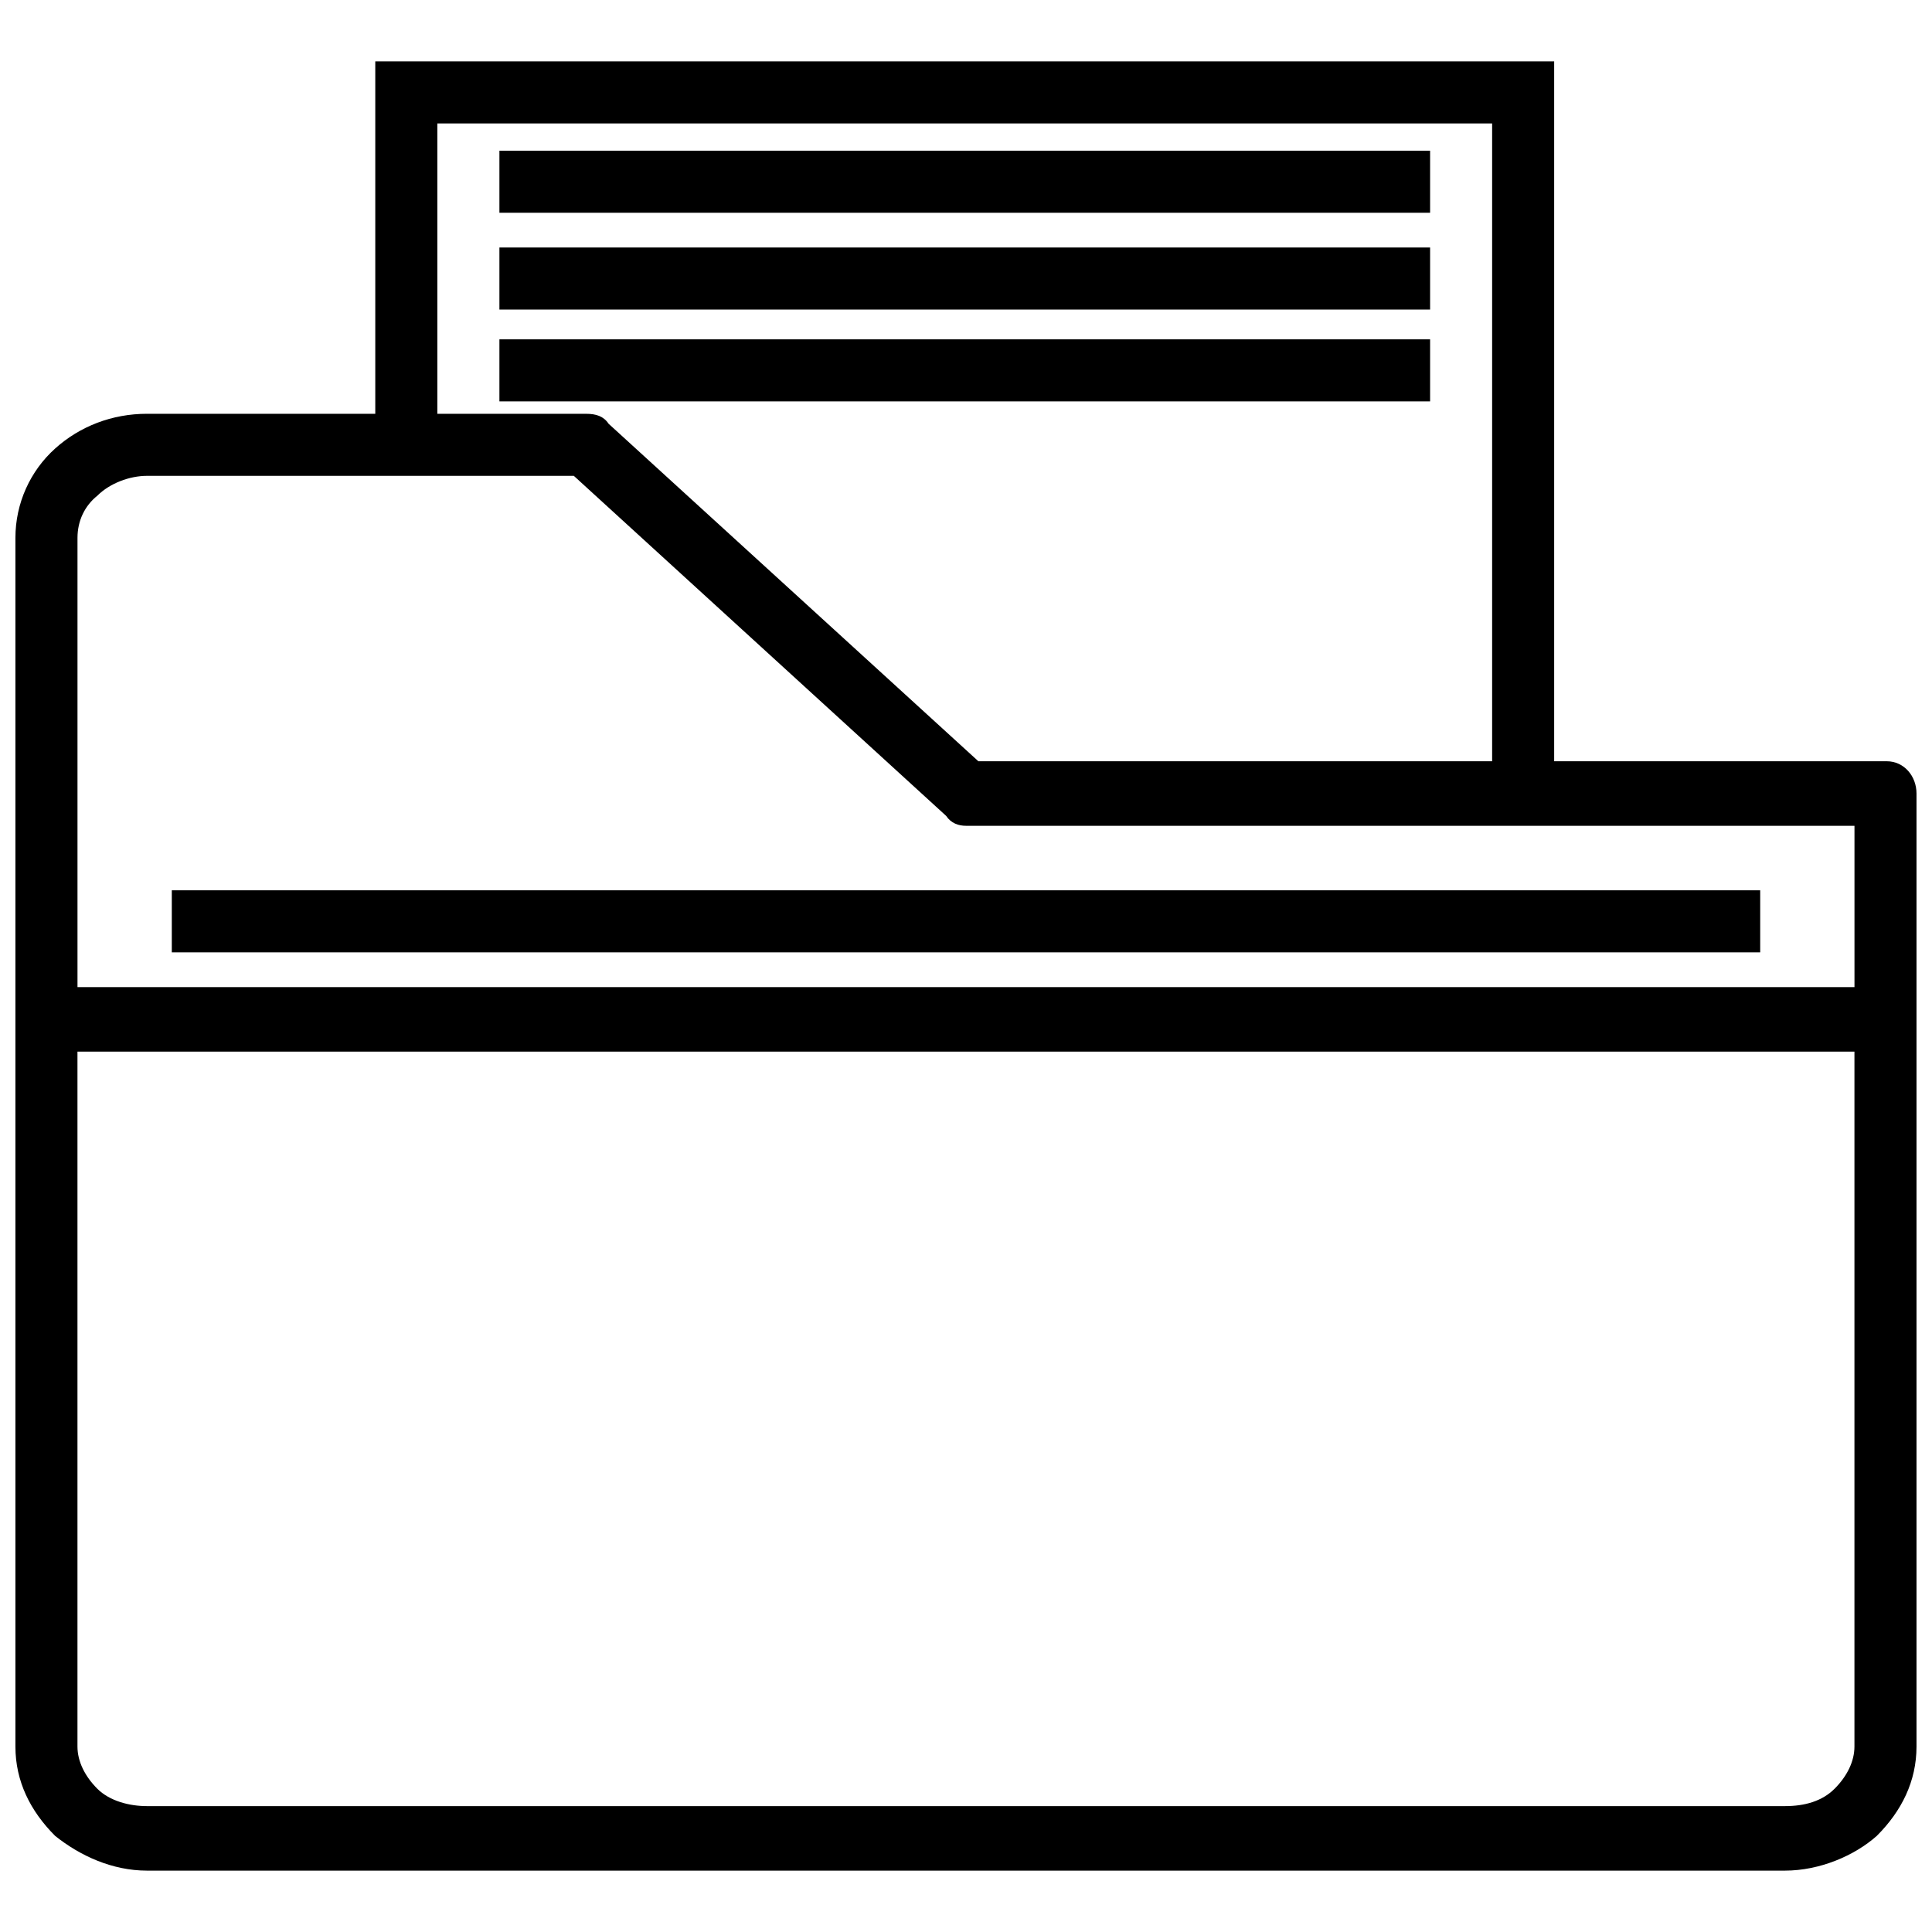
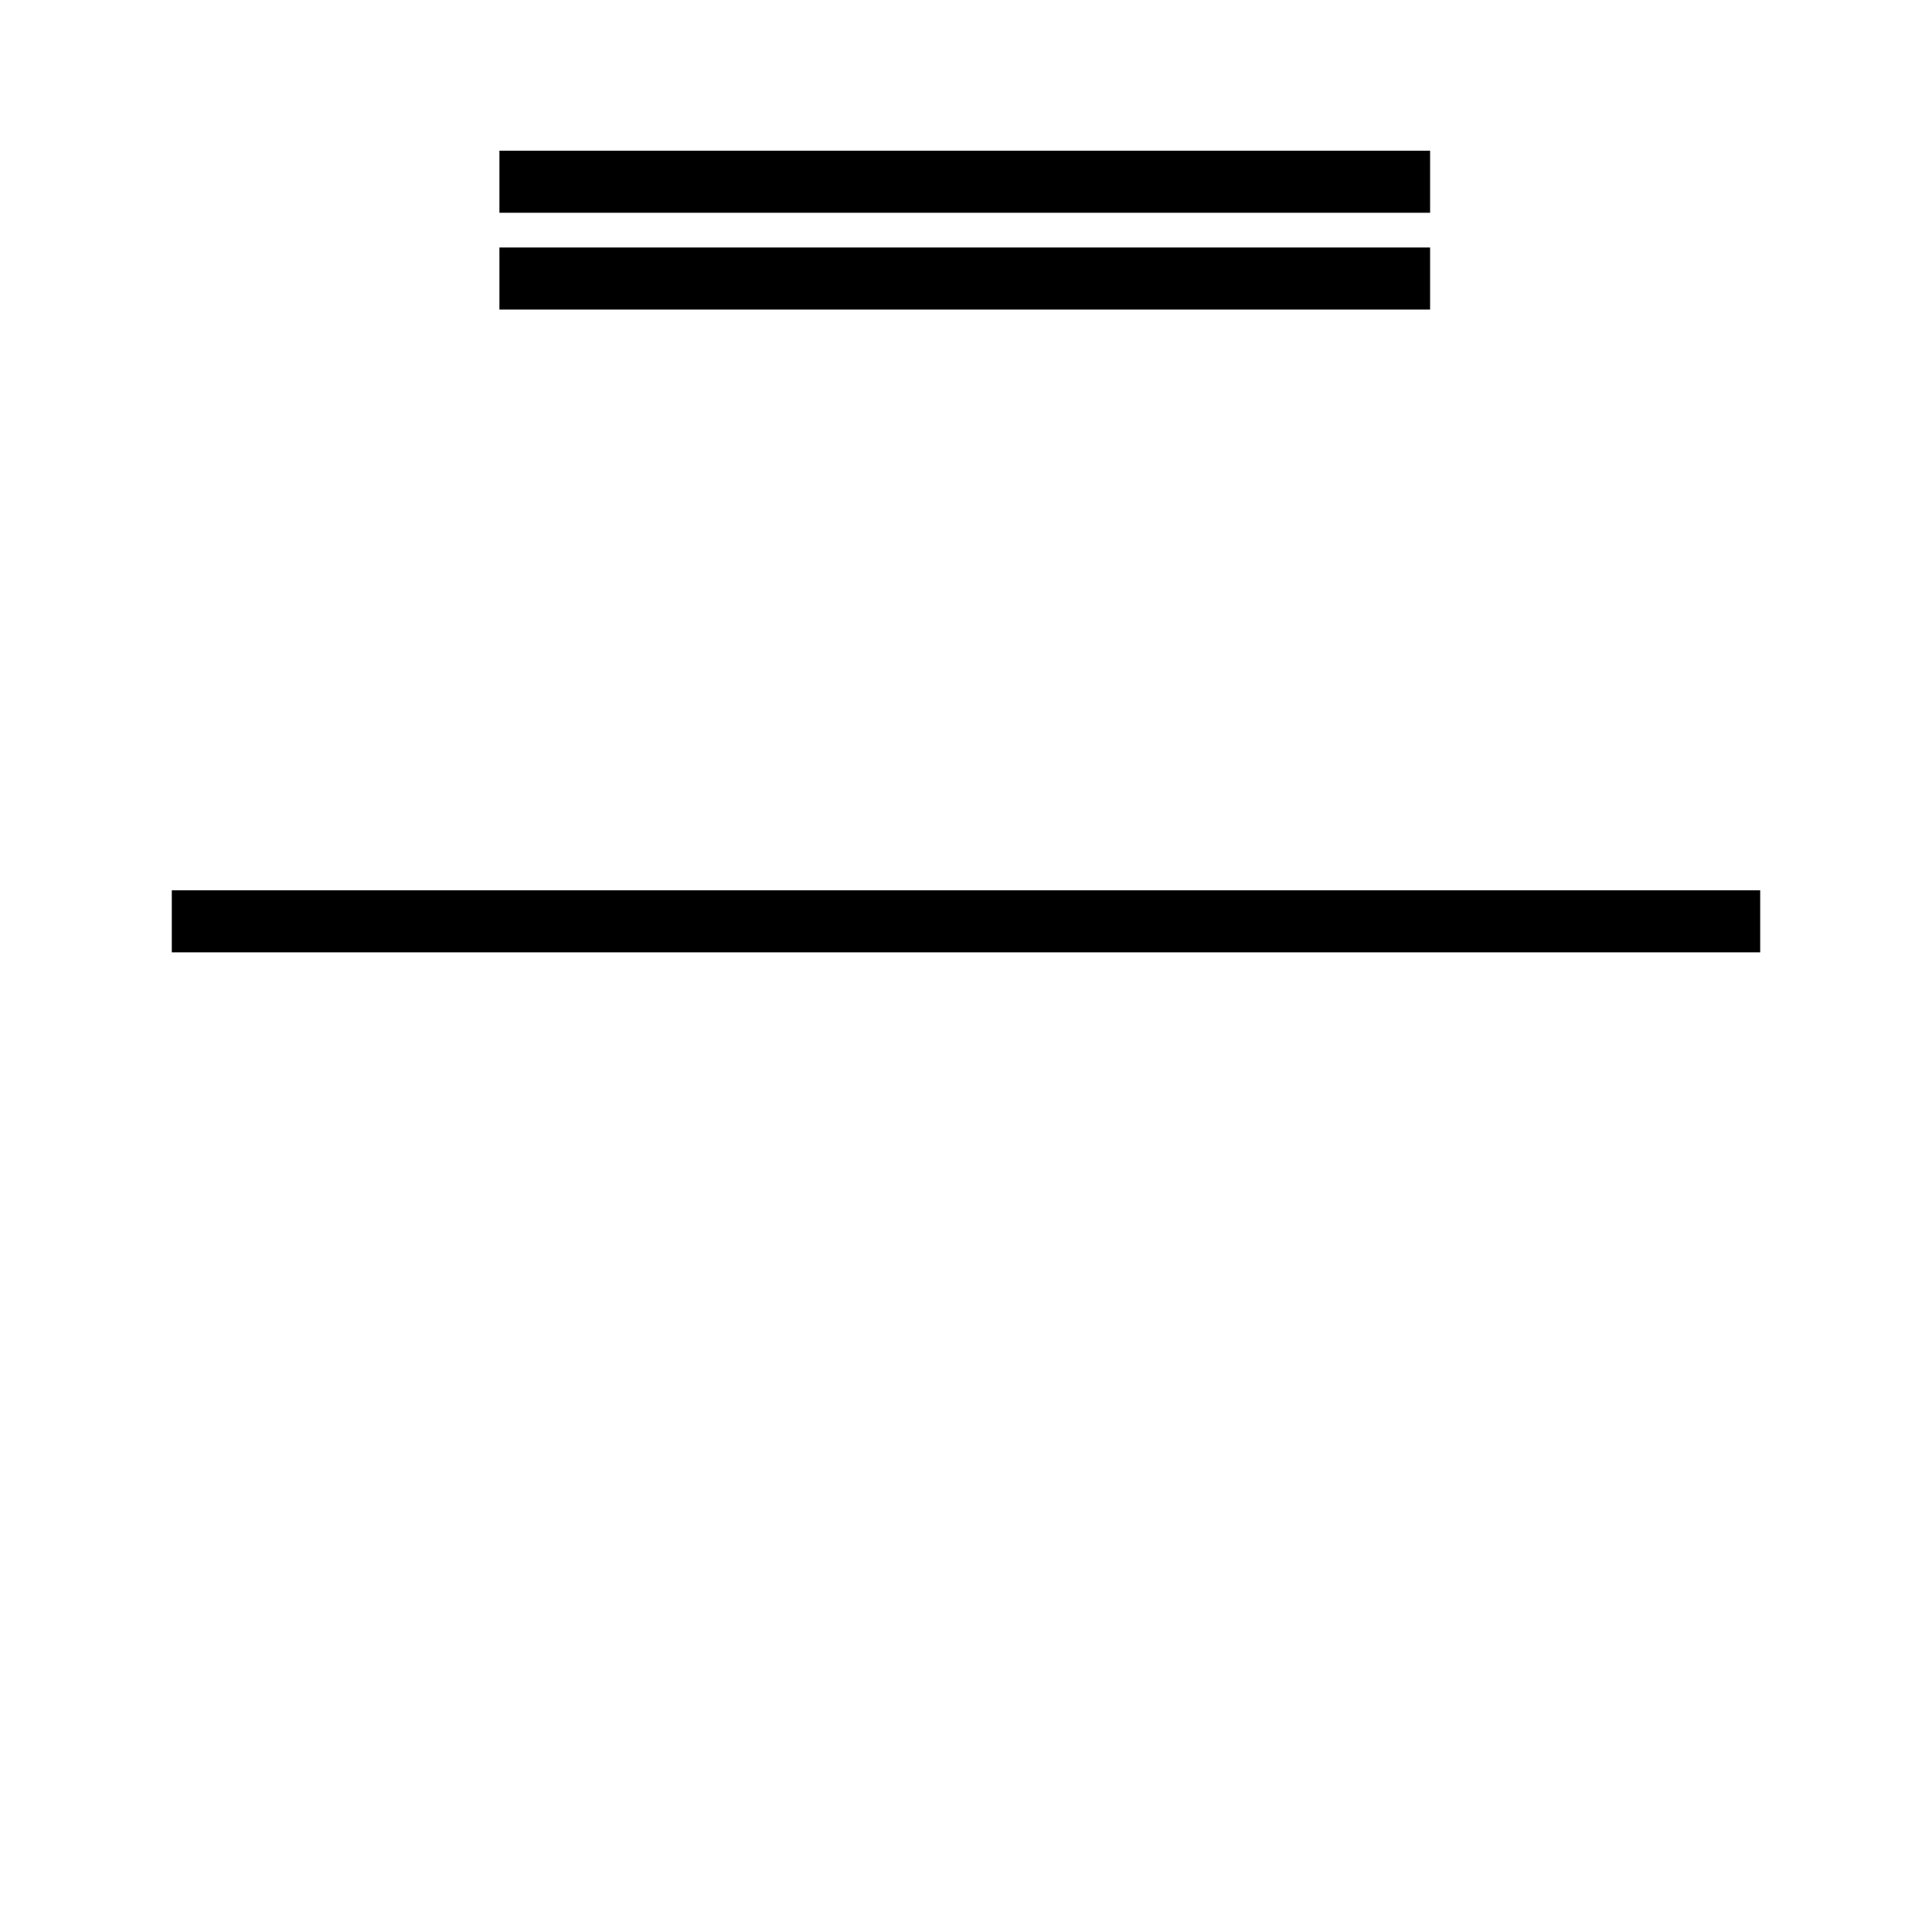
<svg xmlns="http://www.w3.org/2000/svg" width="800px" height="800px" version="1.1" viewBox="144 144 512 512">
  <defs>
    <clipPath id="a">
-       <path d="m148.09 160h503.81v480h-503.81z" />
-     </clipPath>
+       </clipPath>
  </defs>
  <g clip-path="url(#a)">
-     <path d="m252.01 160.26h303.86v185.48h88.133c4.606 0 7.891 3.945 7.891 8.551v252.56c0 9.207-3.945 17.102-10.523 23.676-5.918 5.262-15.129 9.207-24.336 9.207h-434.09c-9.207 0-17.758-3.945-24.336-9.207-6.578-6.578-10.523-14.469-10.523-23.676v-320.31c0-9.207 3.945-17.758 10.523-23.676 6.578-5.918 15.129-9.207 24.336-9.207h60.508v-93.395h8.551zm287.42 185.48v-169.03h-279.53v76.953h39.461c2.629 0 4.606 0.656 5.918 2.629l98 89.449zm-243.36-75.637h-113.12c-4.606 0-9.867 1.973-13.152 5.262-3.289 2.629-5.262 6.578-5.262 11.18v119.05h470.92v-42.75h-235.46c-1.973 0-3.945-0.656-5.262-2.629l-98.656-90.105zm-131.54 152.59v184.16c0 3.945 1.973 7.891 5.262 11.18s8.551 4.606 13.152 4.606h434.09c5.262 0 9.867-1.316 13.152-4.606 3.289-3.289 5.262-7.234 5.262-11.18v-184.16h-470.92z" />
-   </g>
+     </g>
  <path d="m189.53 379.94h420.94v16.445h-420.94z" />
-   <path d="m276.35 233.93h246.64v16.441h-246.64z" />
  <path d="m276.35 183.94h246.64v16.445h-246.64z" />
  <path d="m276.35 209.59h246.64v16.441h-246.64z" />
</svg>